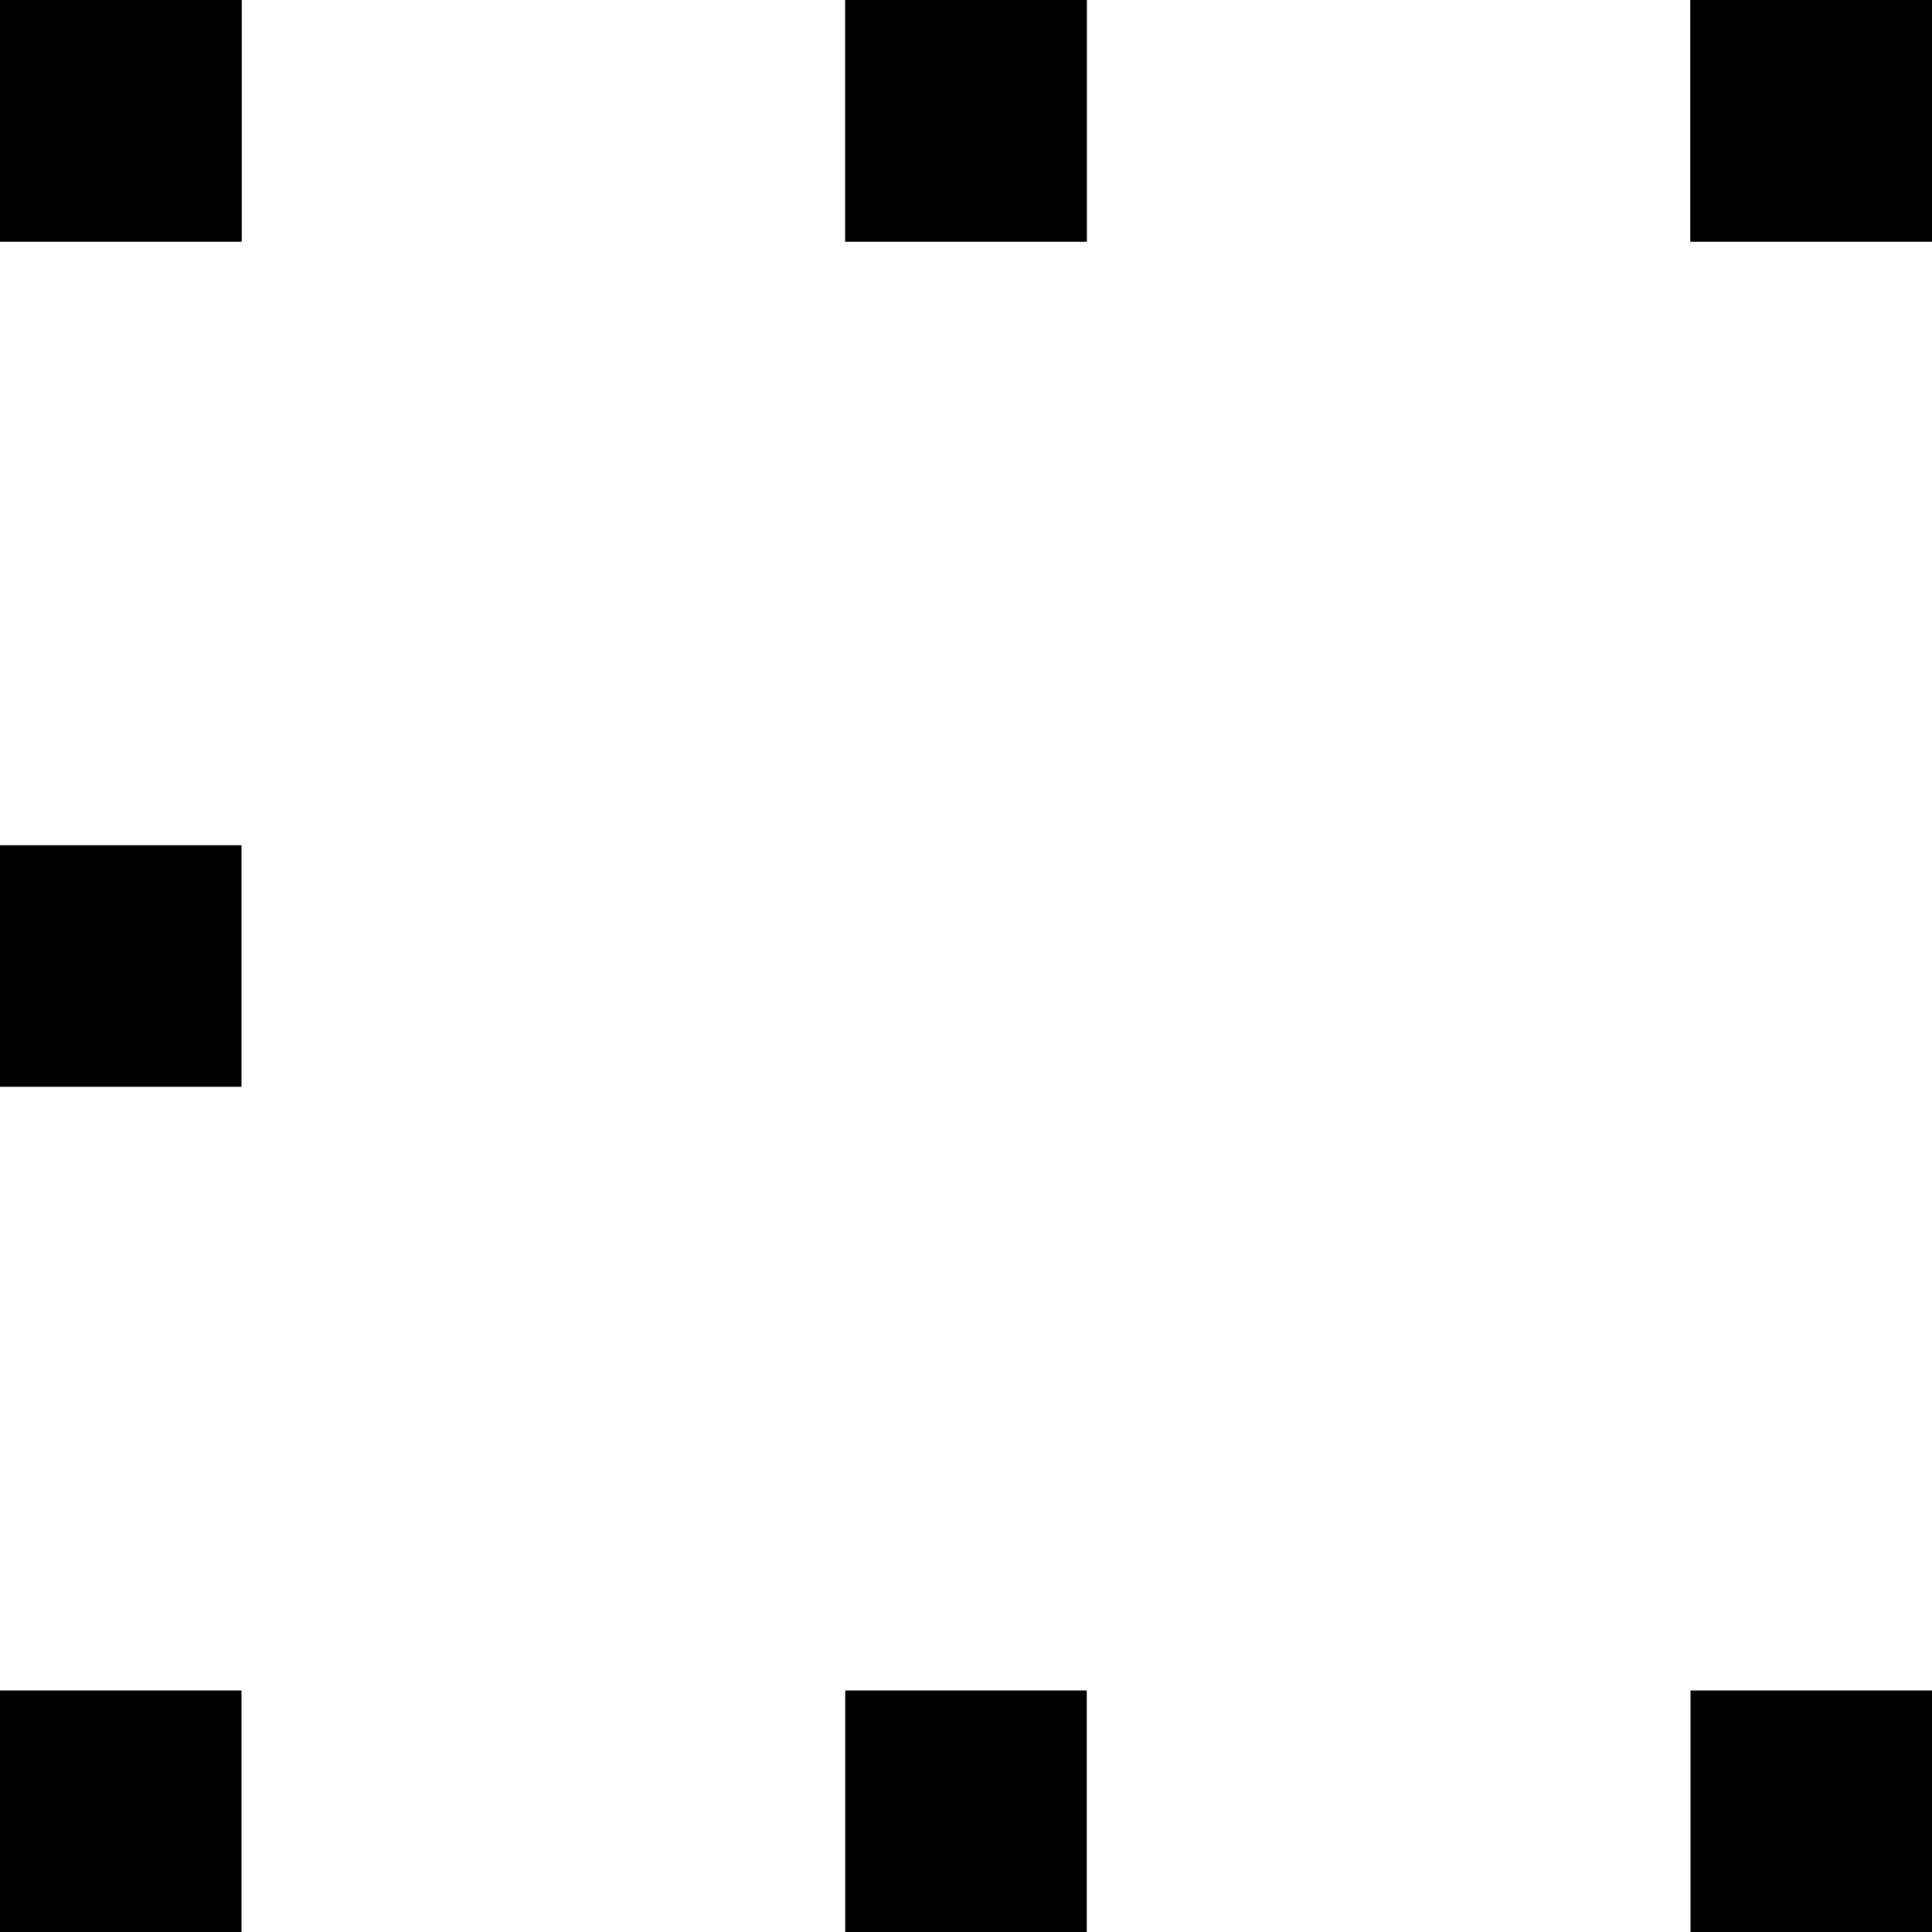
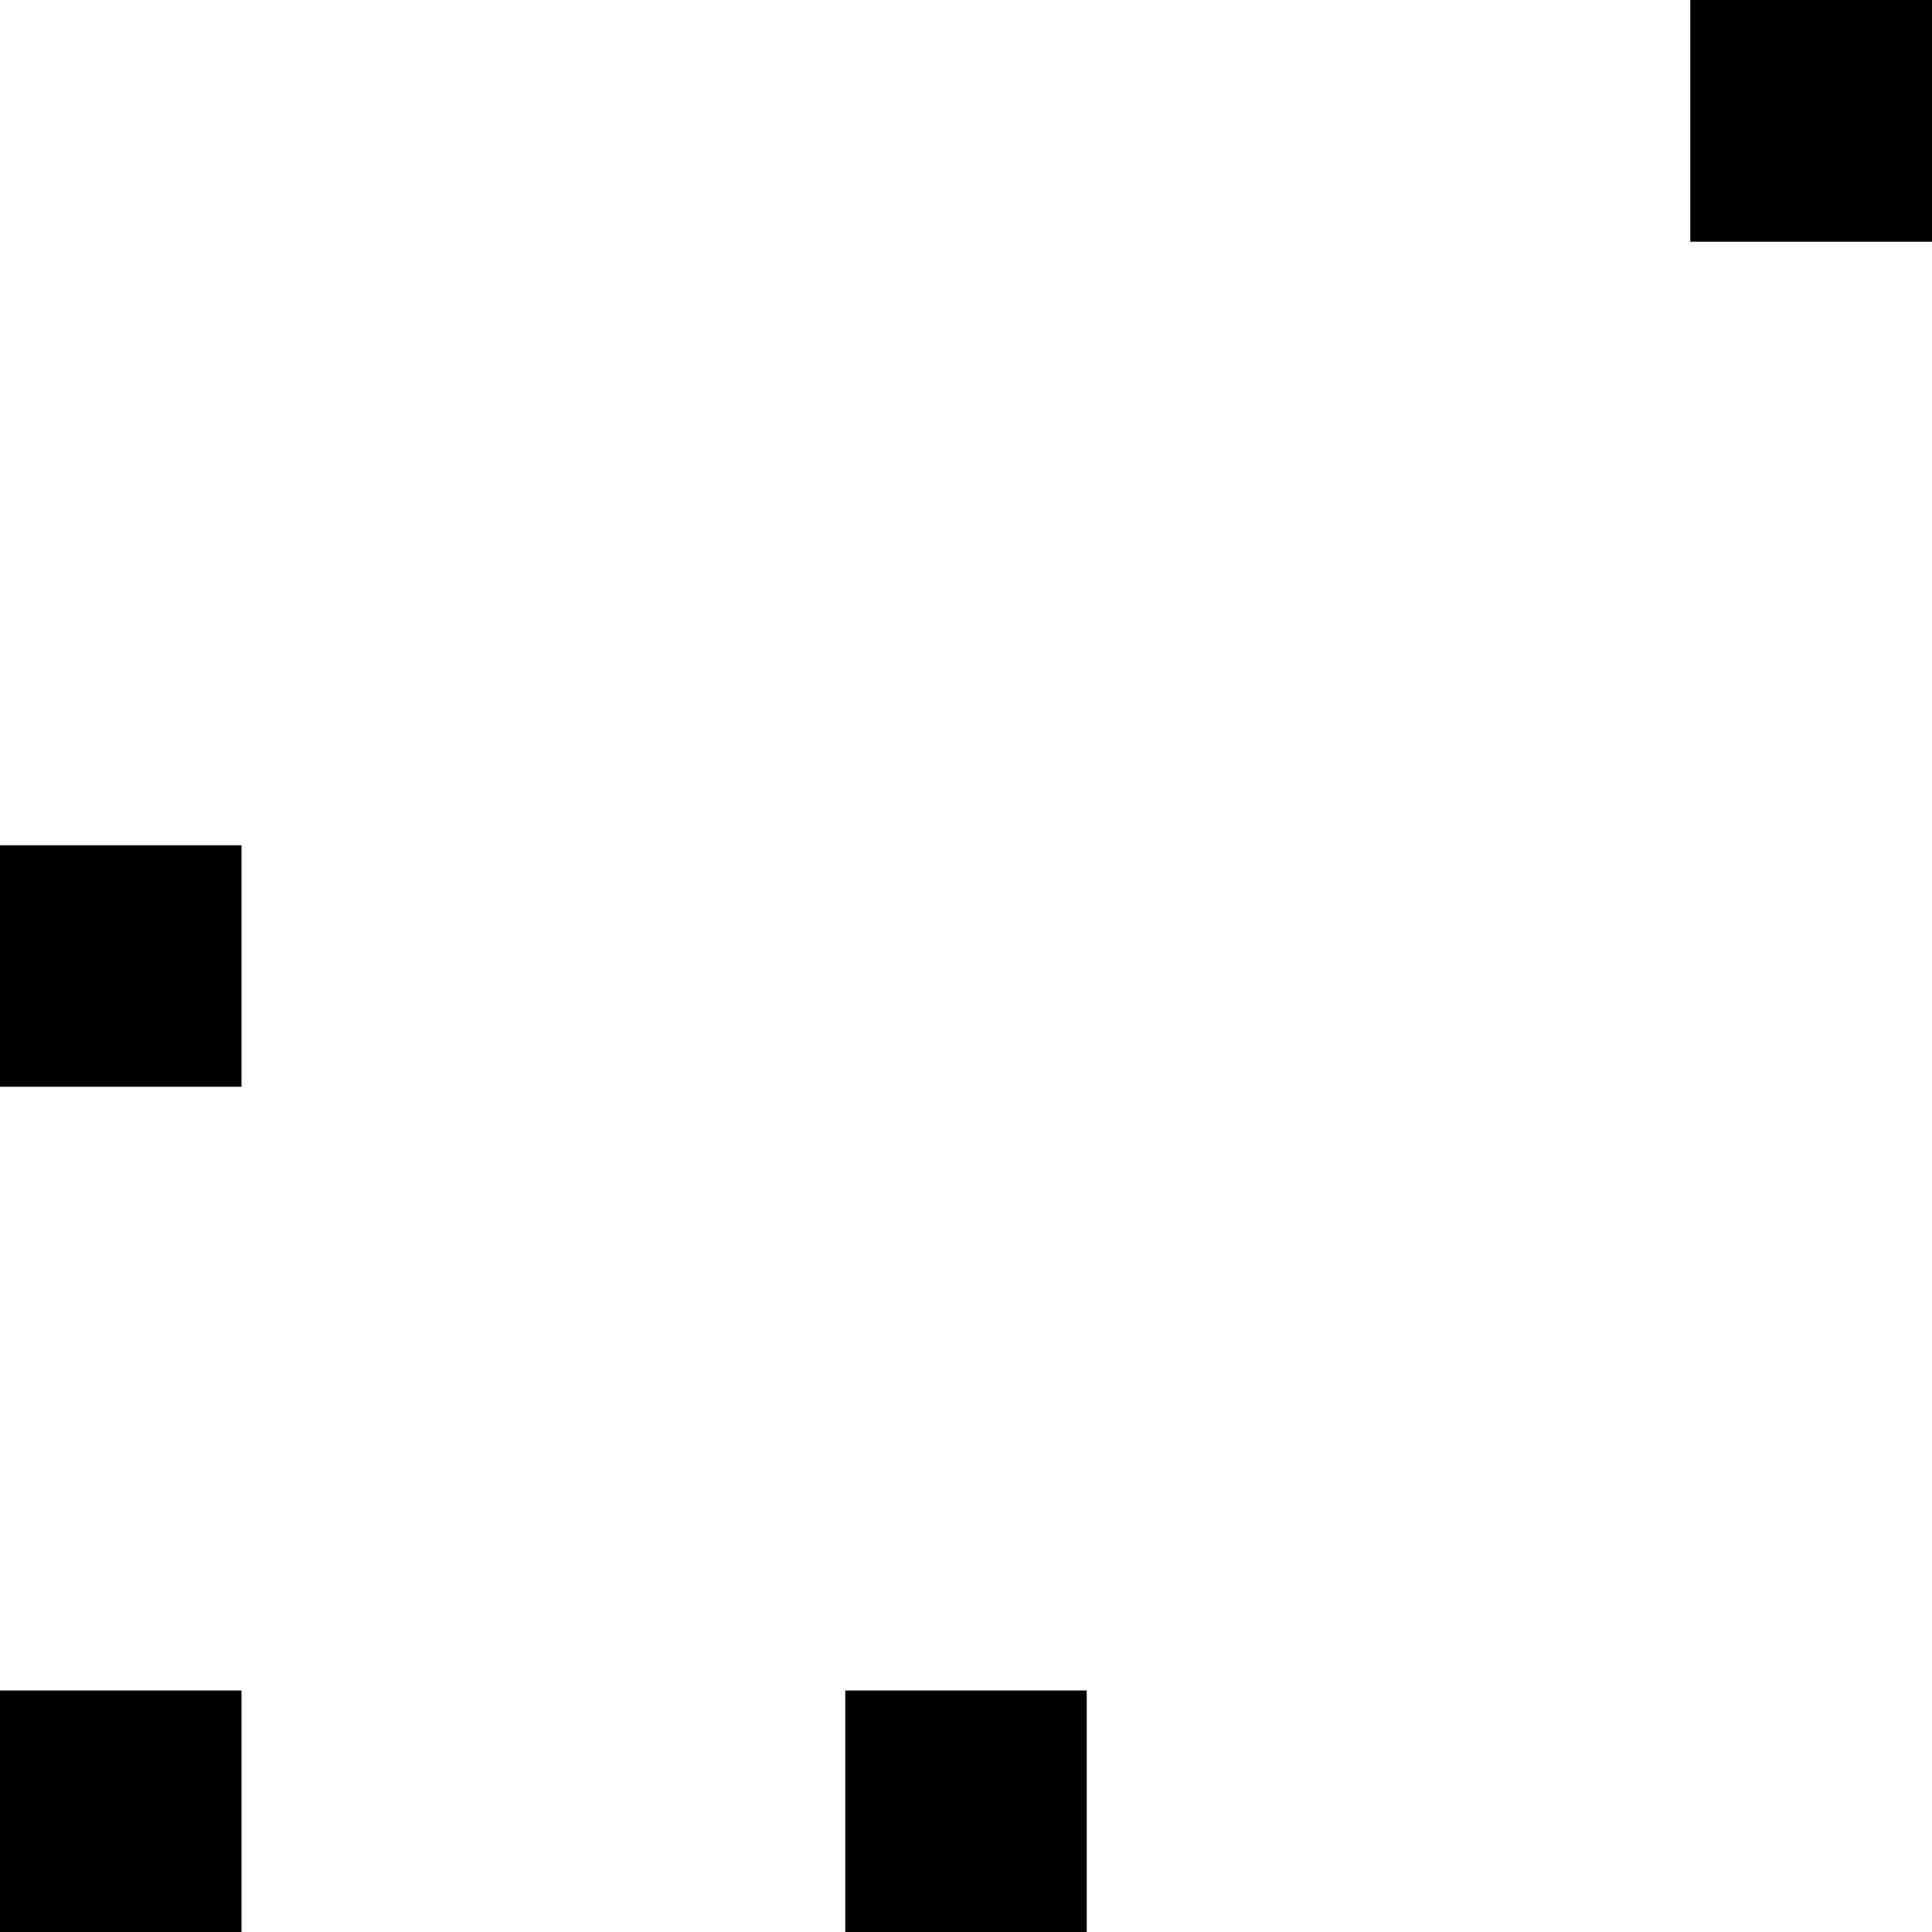
<svg xmlns="http://www.w3.org/2000/svg" width="32" height="32" viewBox="0 0 32 32" fill="none">
-   <rect width="4" height="4" fill="black" />
-   <rect width="4" height="4" fill="black" />
  <rect y="14" width="4" height="4" fill="black" />
  <rect y="28" width="4" height="4" fill="black" />
-   <rect x="14" width="4" height="4" fill="black" />
-   <rect x="14" width="4" height="4" fill="black" />
  <rect x="28" width="4" height="4" fill="black" />
  <rect x="14" y="28" width="4" height="4" fill="black" />
  <rect x="28" width="4" height="4" fill="black" />
-   <rect x="28" y="28" width="4" height="4" fill="black" />
</svg>